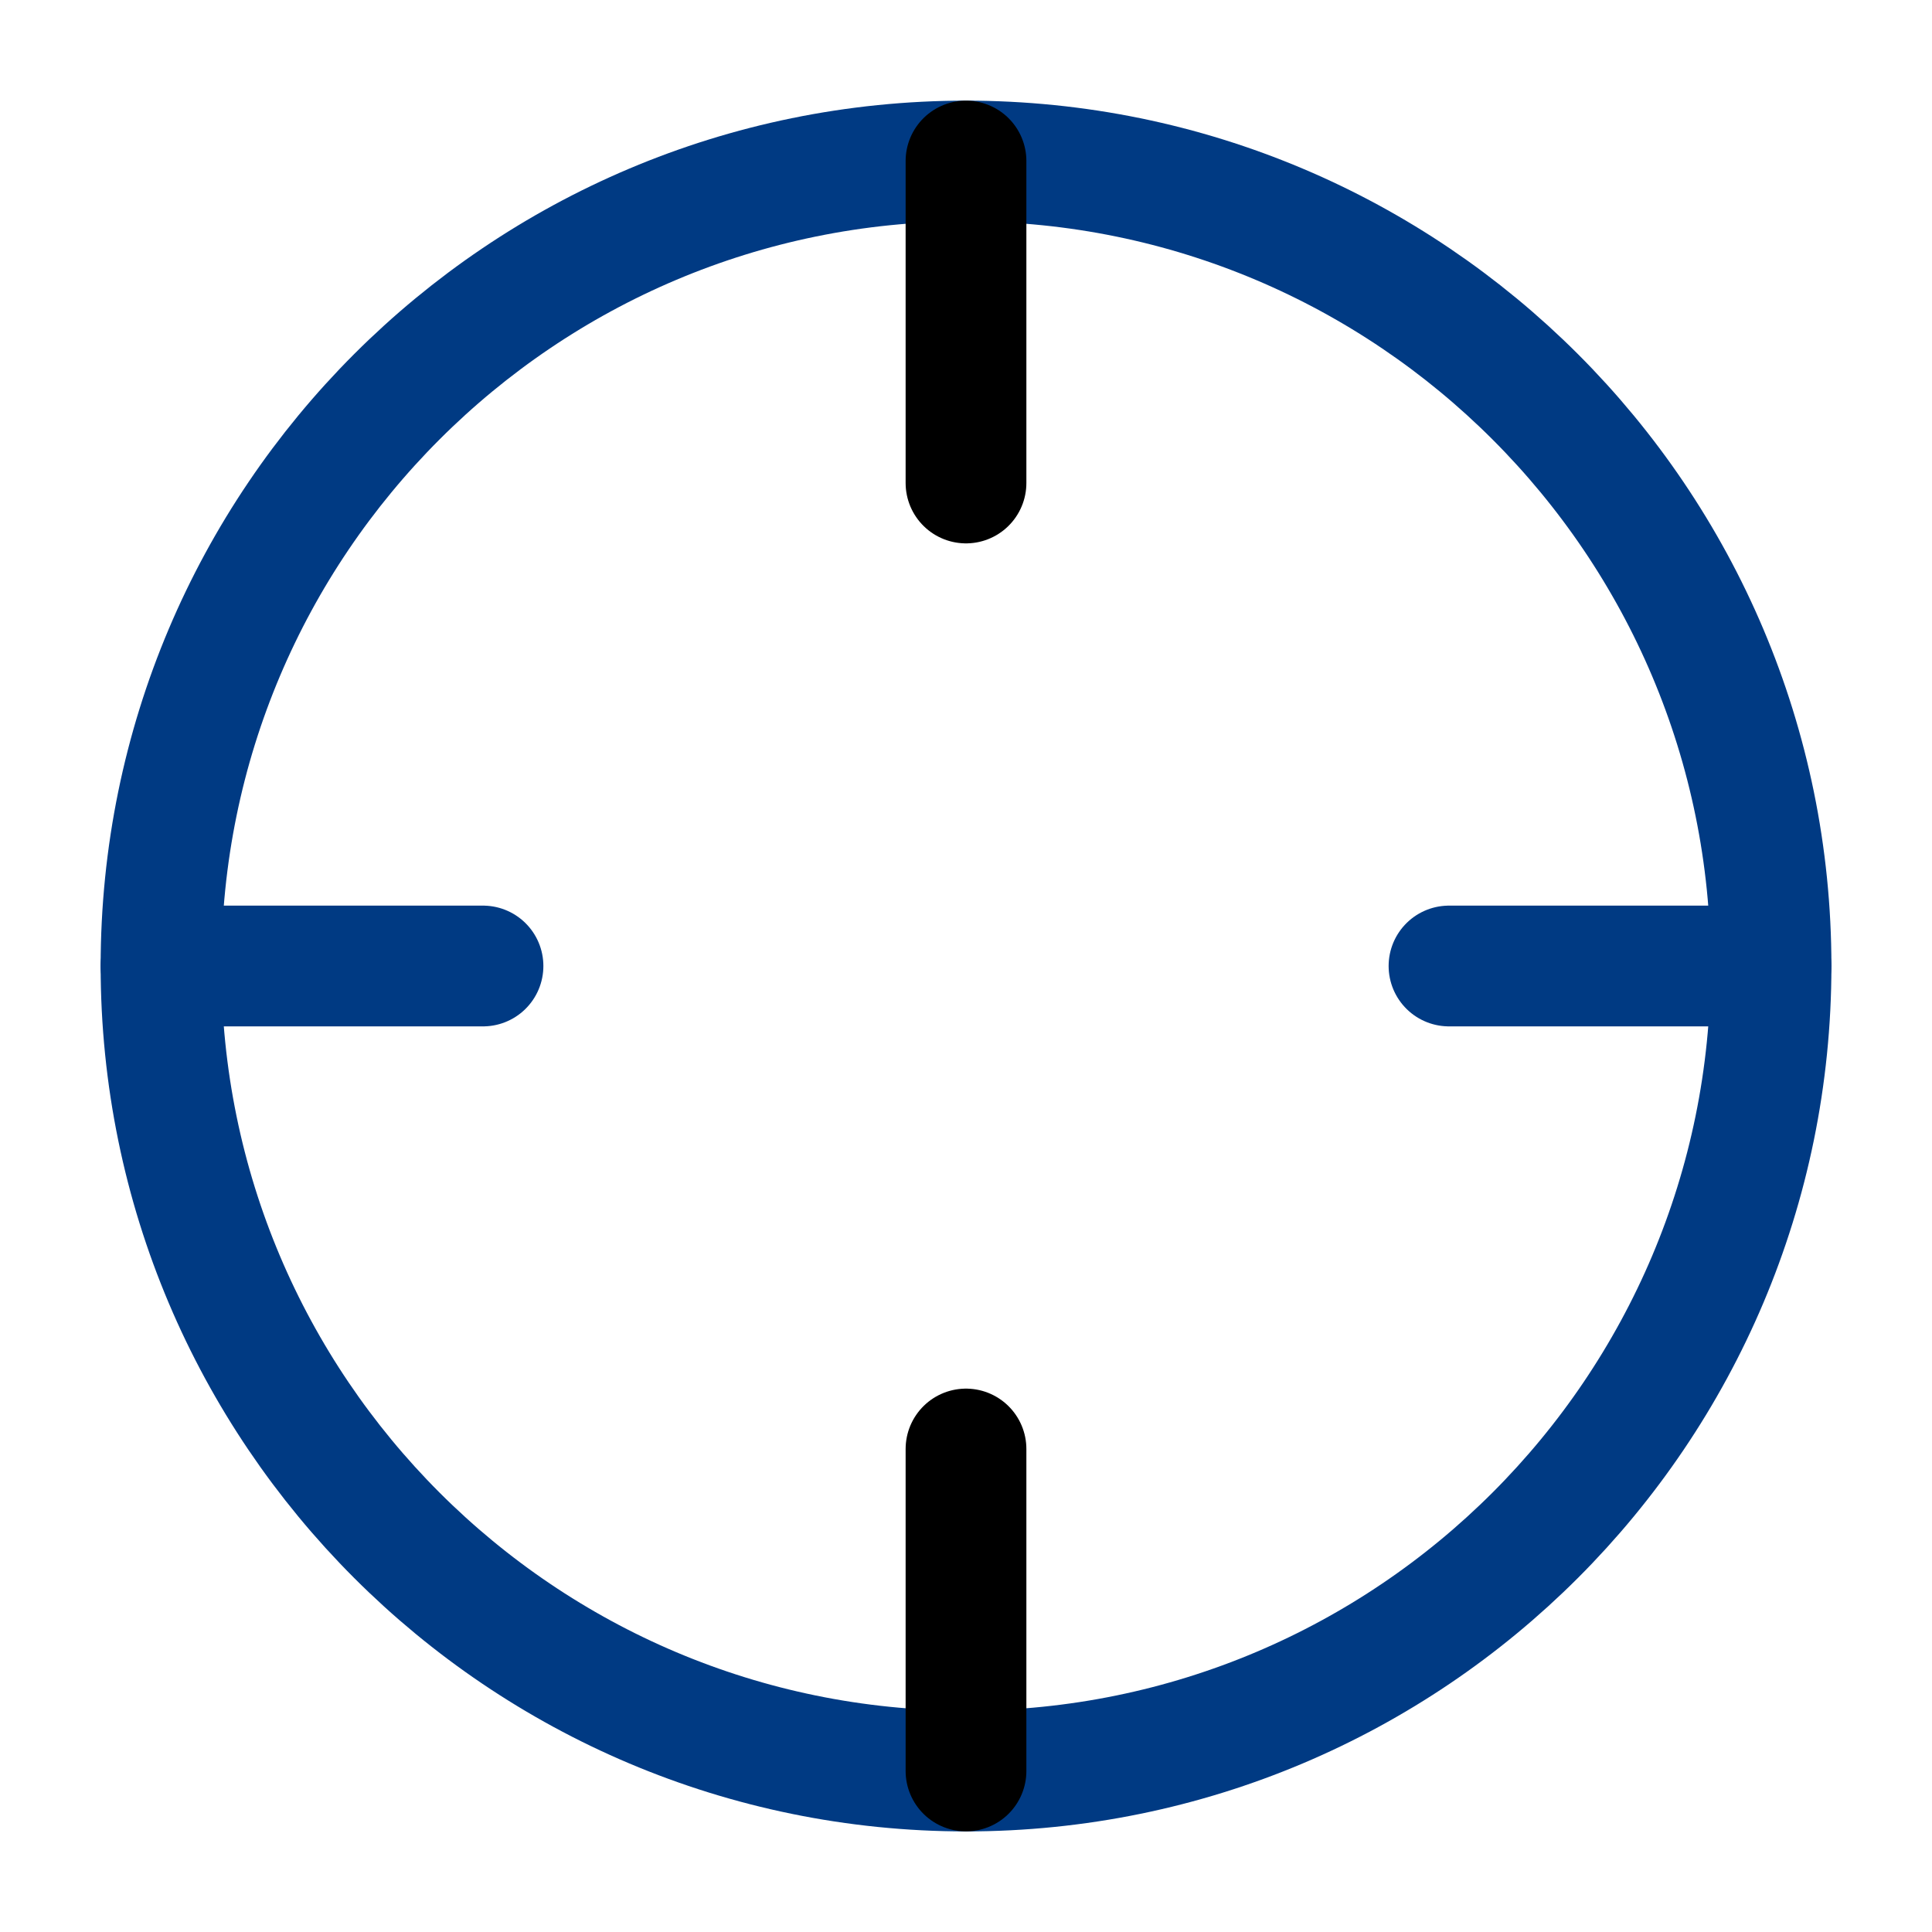
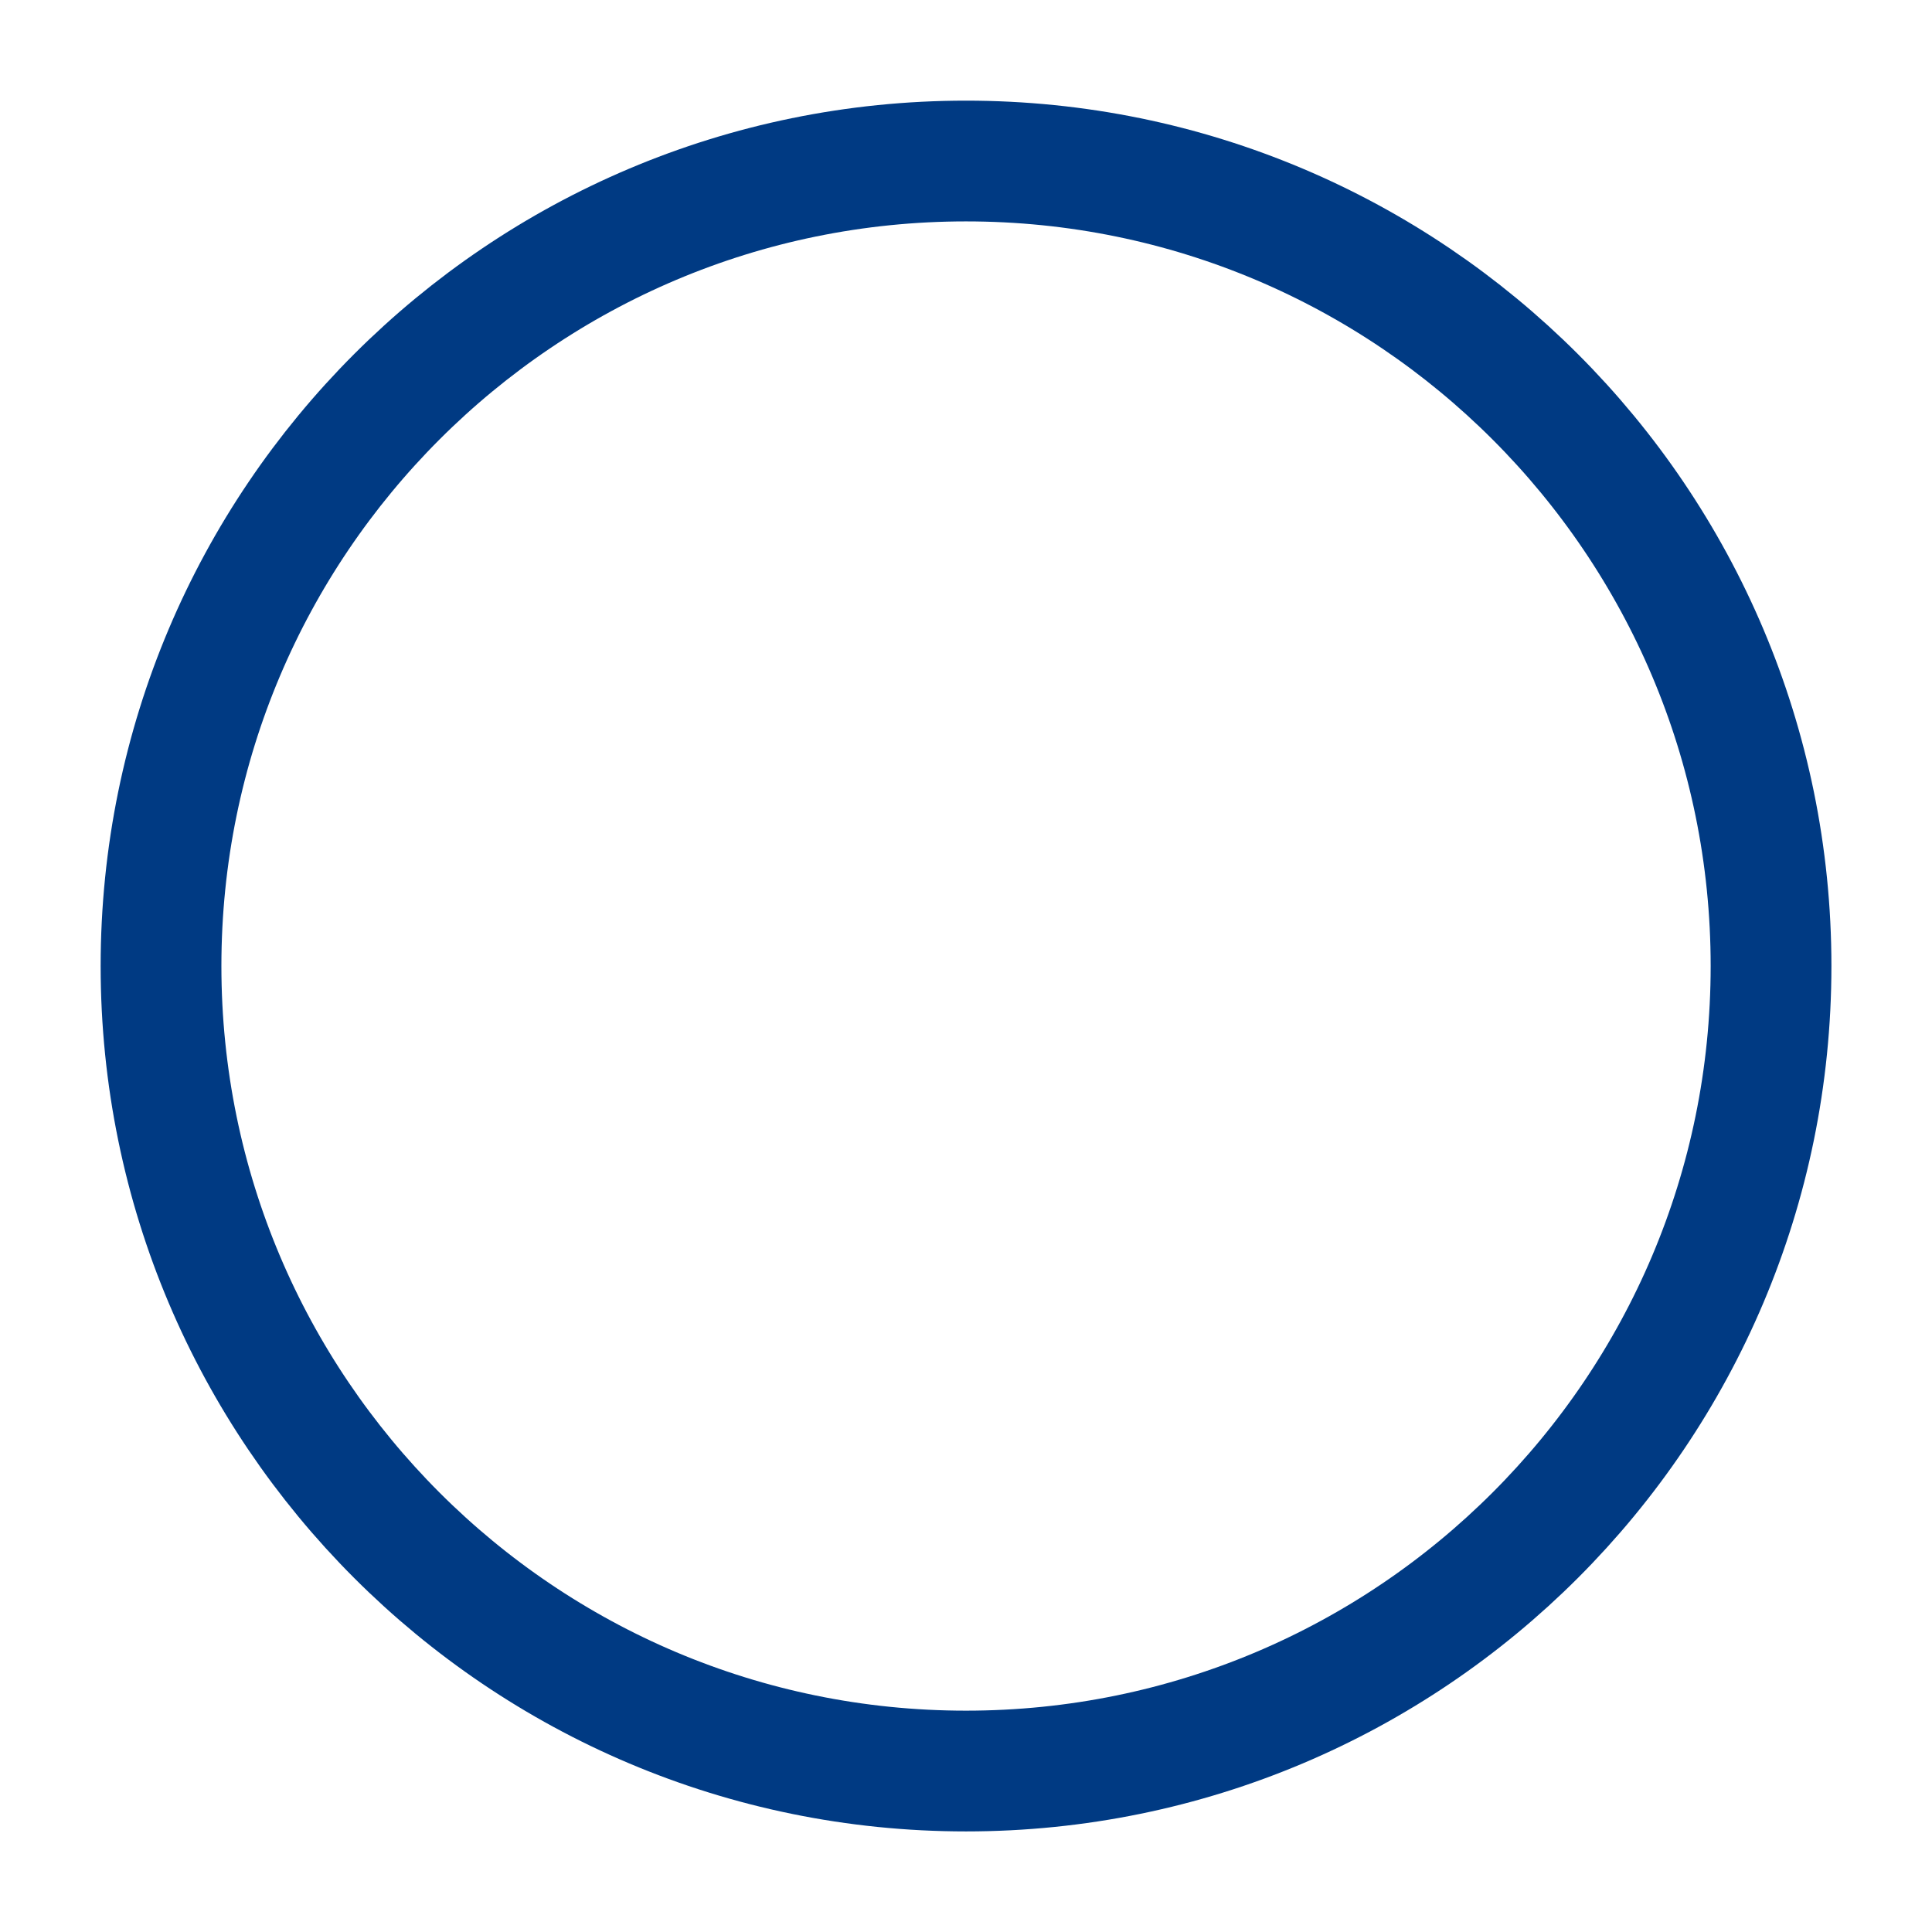
<svg xmlns="http://www.w3.org/2000/svg" width="32" height="32" viewBox="0 0 32 32" fill="none">
  <path d="M16 29.334C23.364 29.334 29.334 23.364 29.334 16C29.334 8.637 23.364 2.667 16 2.667C8.637 2.667 2.667 8.637 2.667 16C2.667 23.364 8.637 29.334 16 29.334Z" stroke="#003A83" stroke-width="2" stroke-linecap="round" stroke-linejoin="round" />
-   <path d="M29.333 16H24" stroke="#003A83" stroke-width="2" stroke-linecap="round" stroke-linejoin="round" />
-   <path d="M8 16H2.667" stroke="#003A83" stroke-width="2" stroke-linecap="round" stroke-linejoin="round" />
-   <path d="M16 8V2.667" stroke="black" stroke-width="2" stroke-linecap="round" stroke-linejoin="round" />
-   <path d="M16 29.333V24" stroke="black" stroke-width="2" stroke-linecap="round" stroke-linejoin="round" />
</svg>